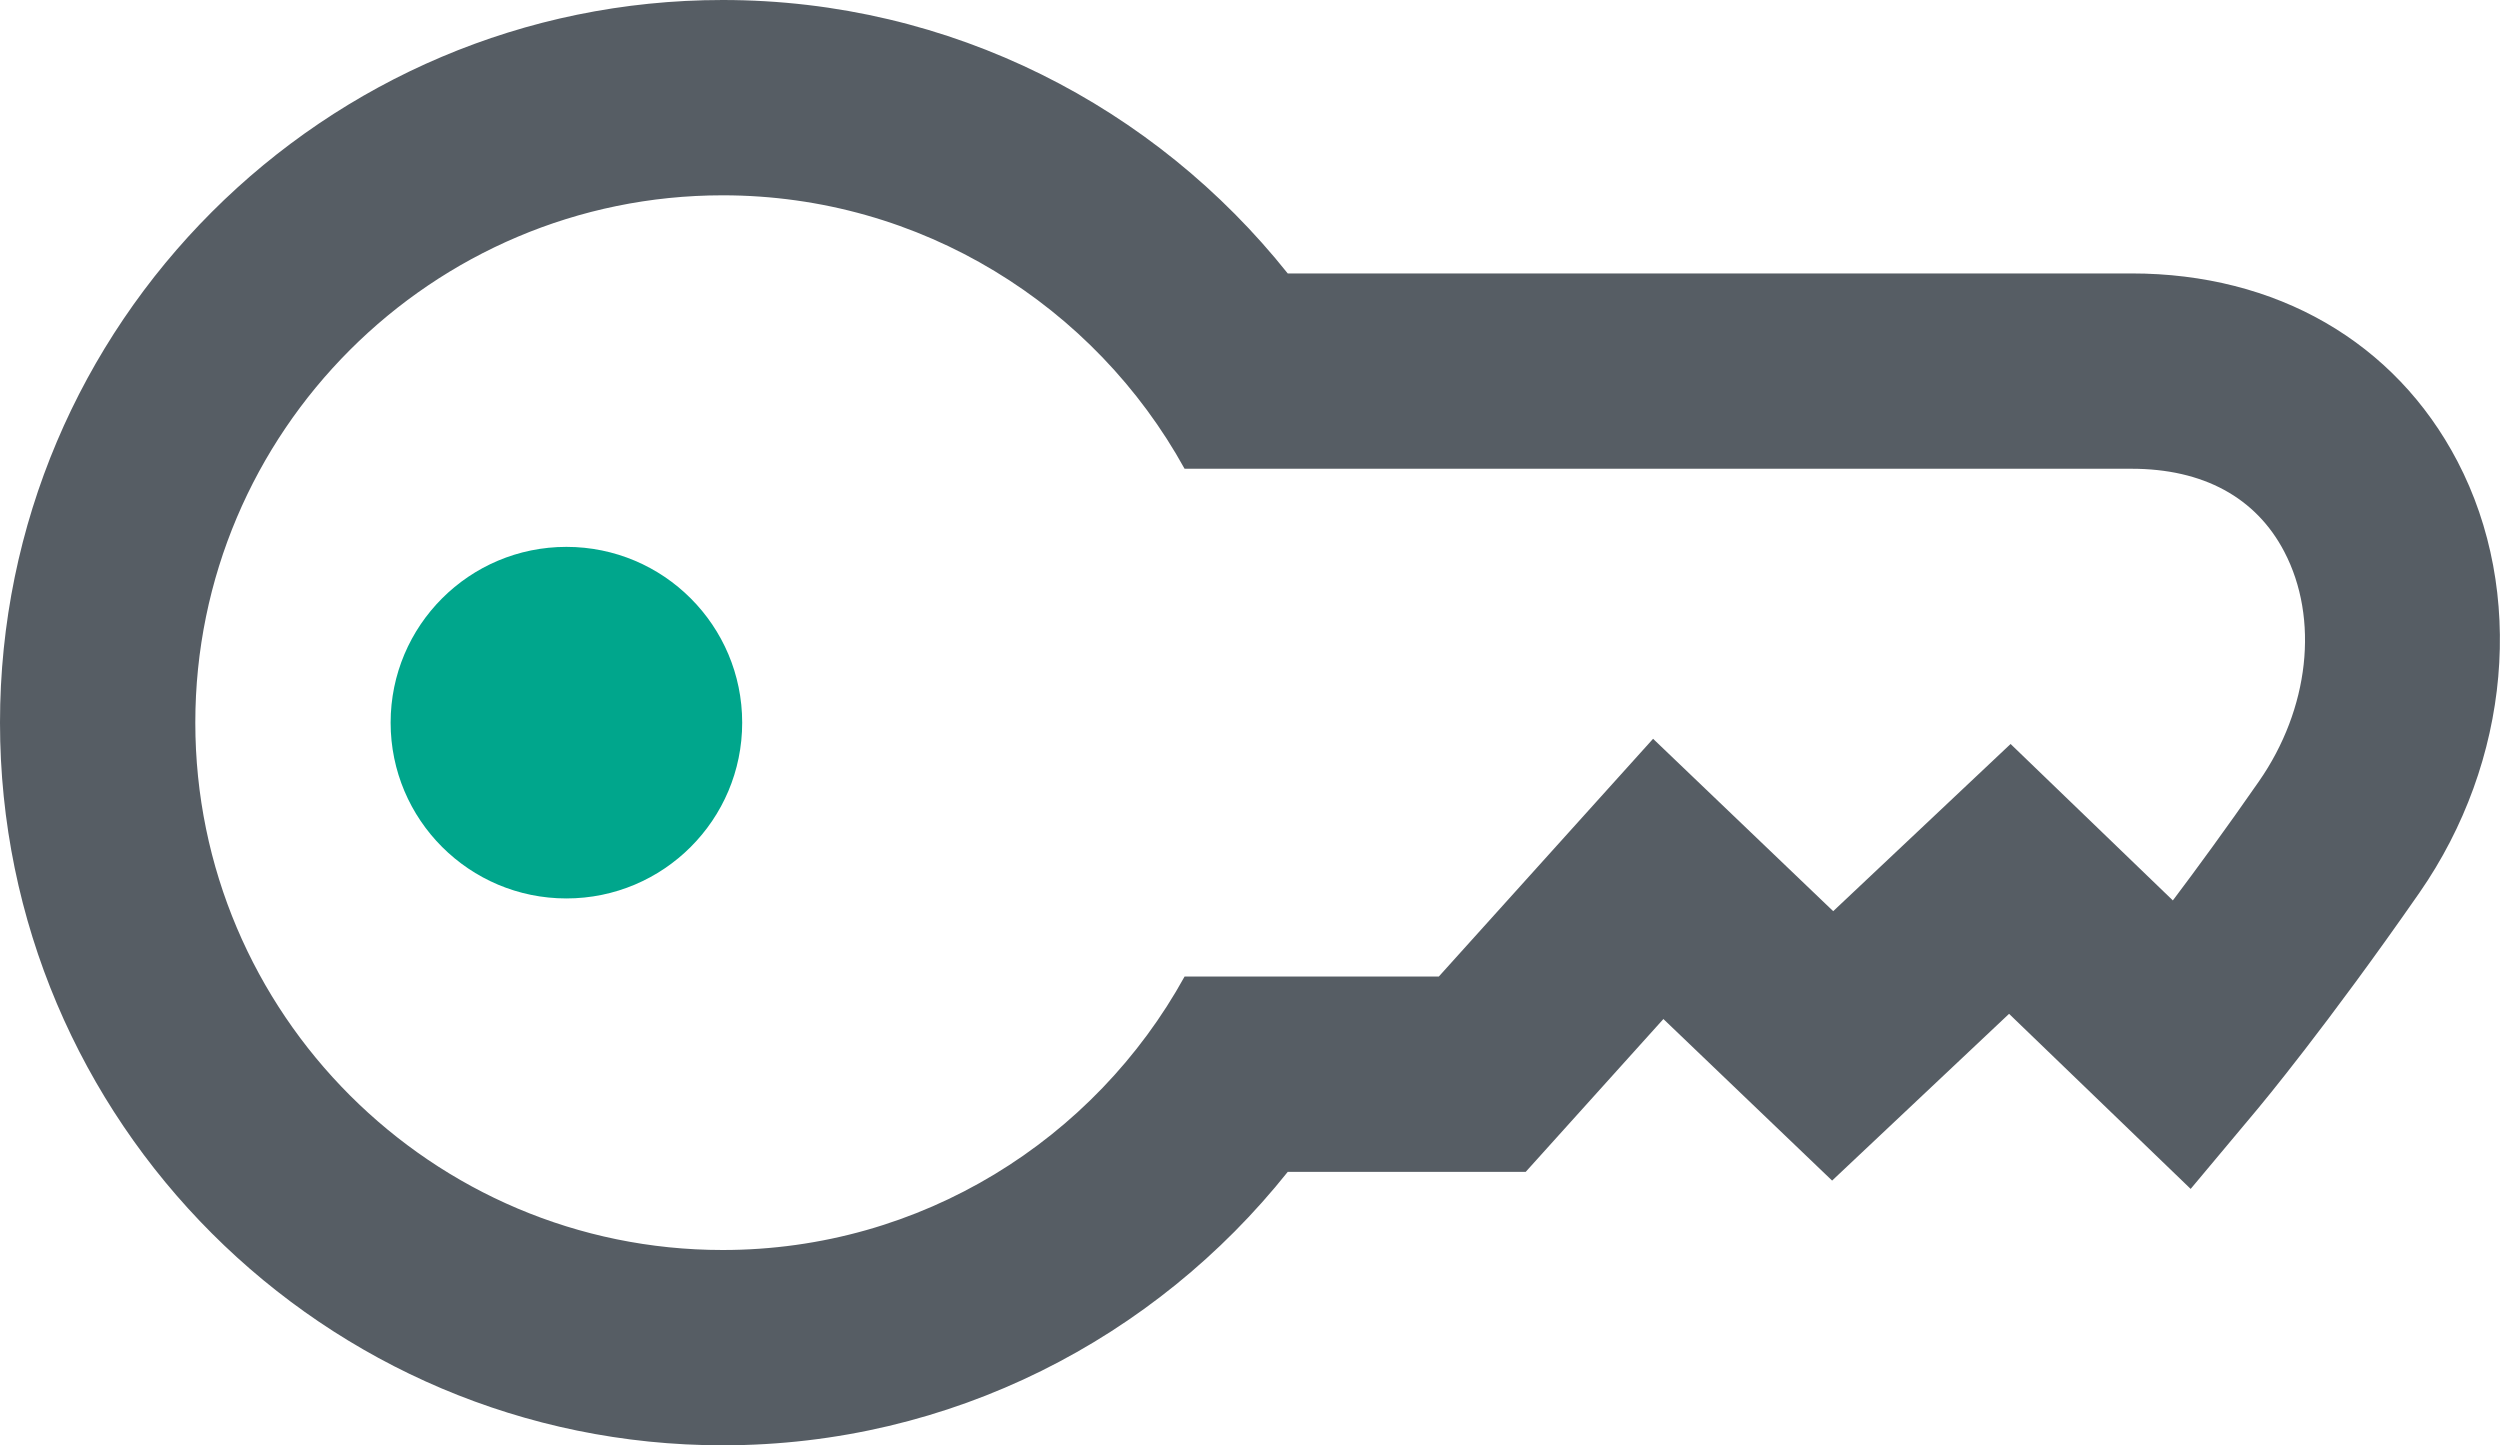
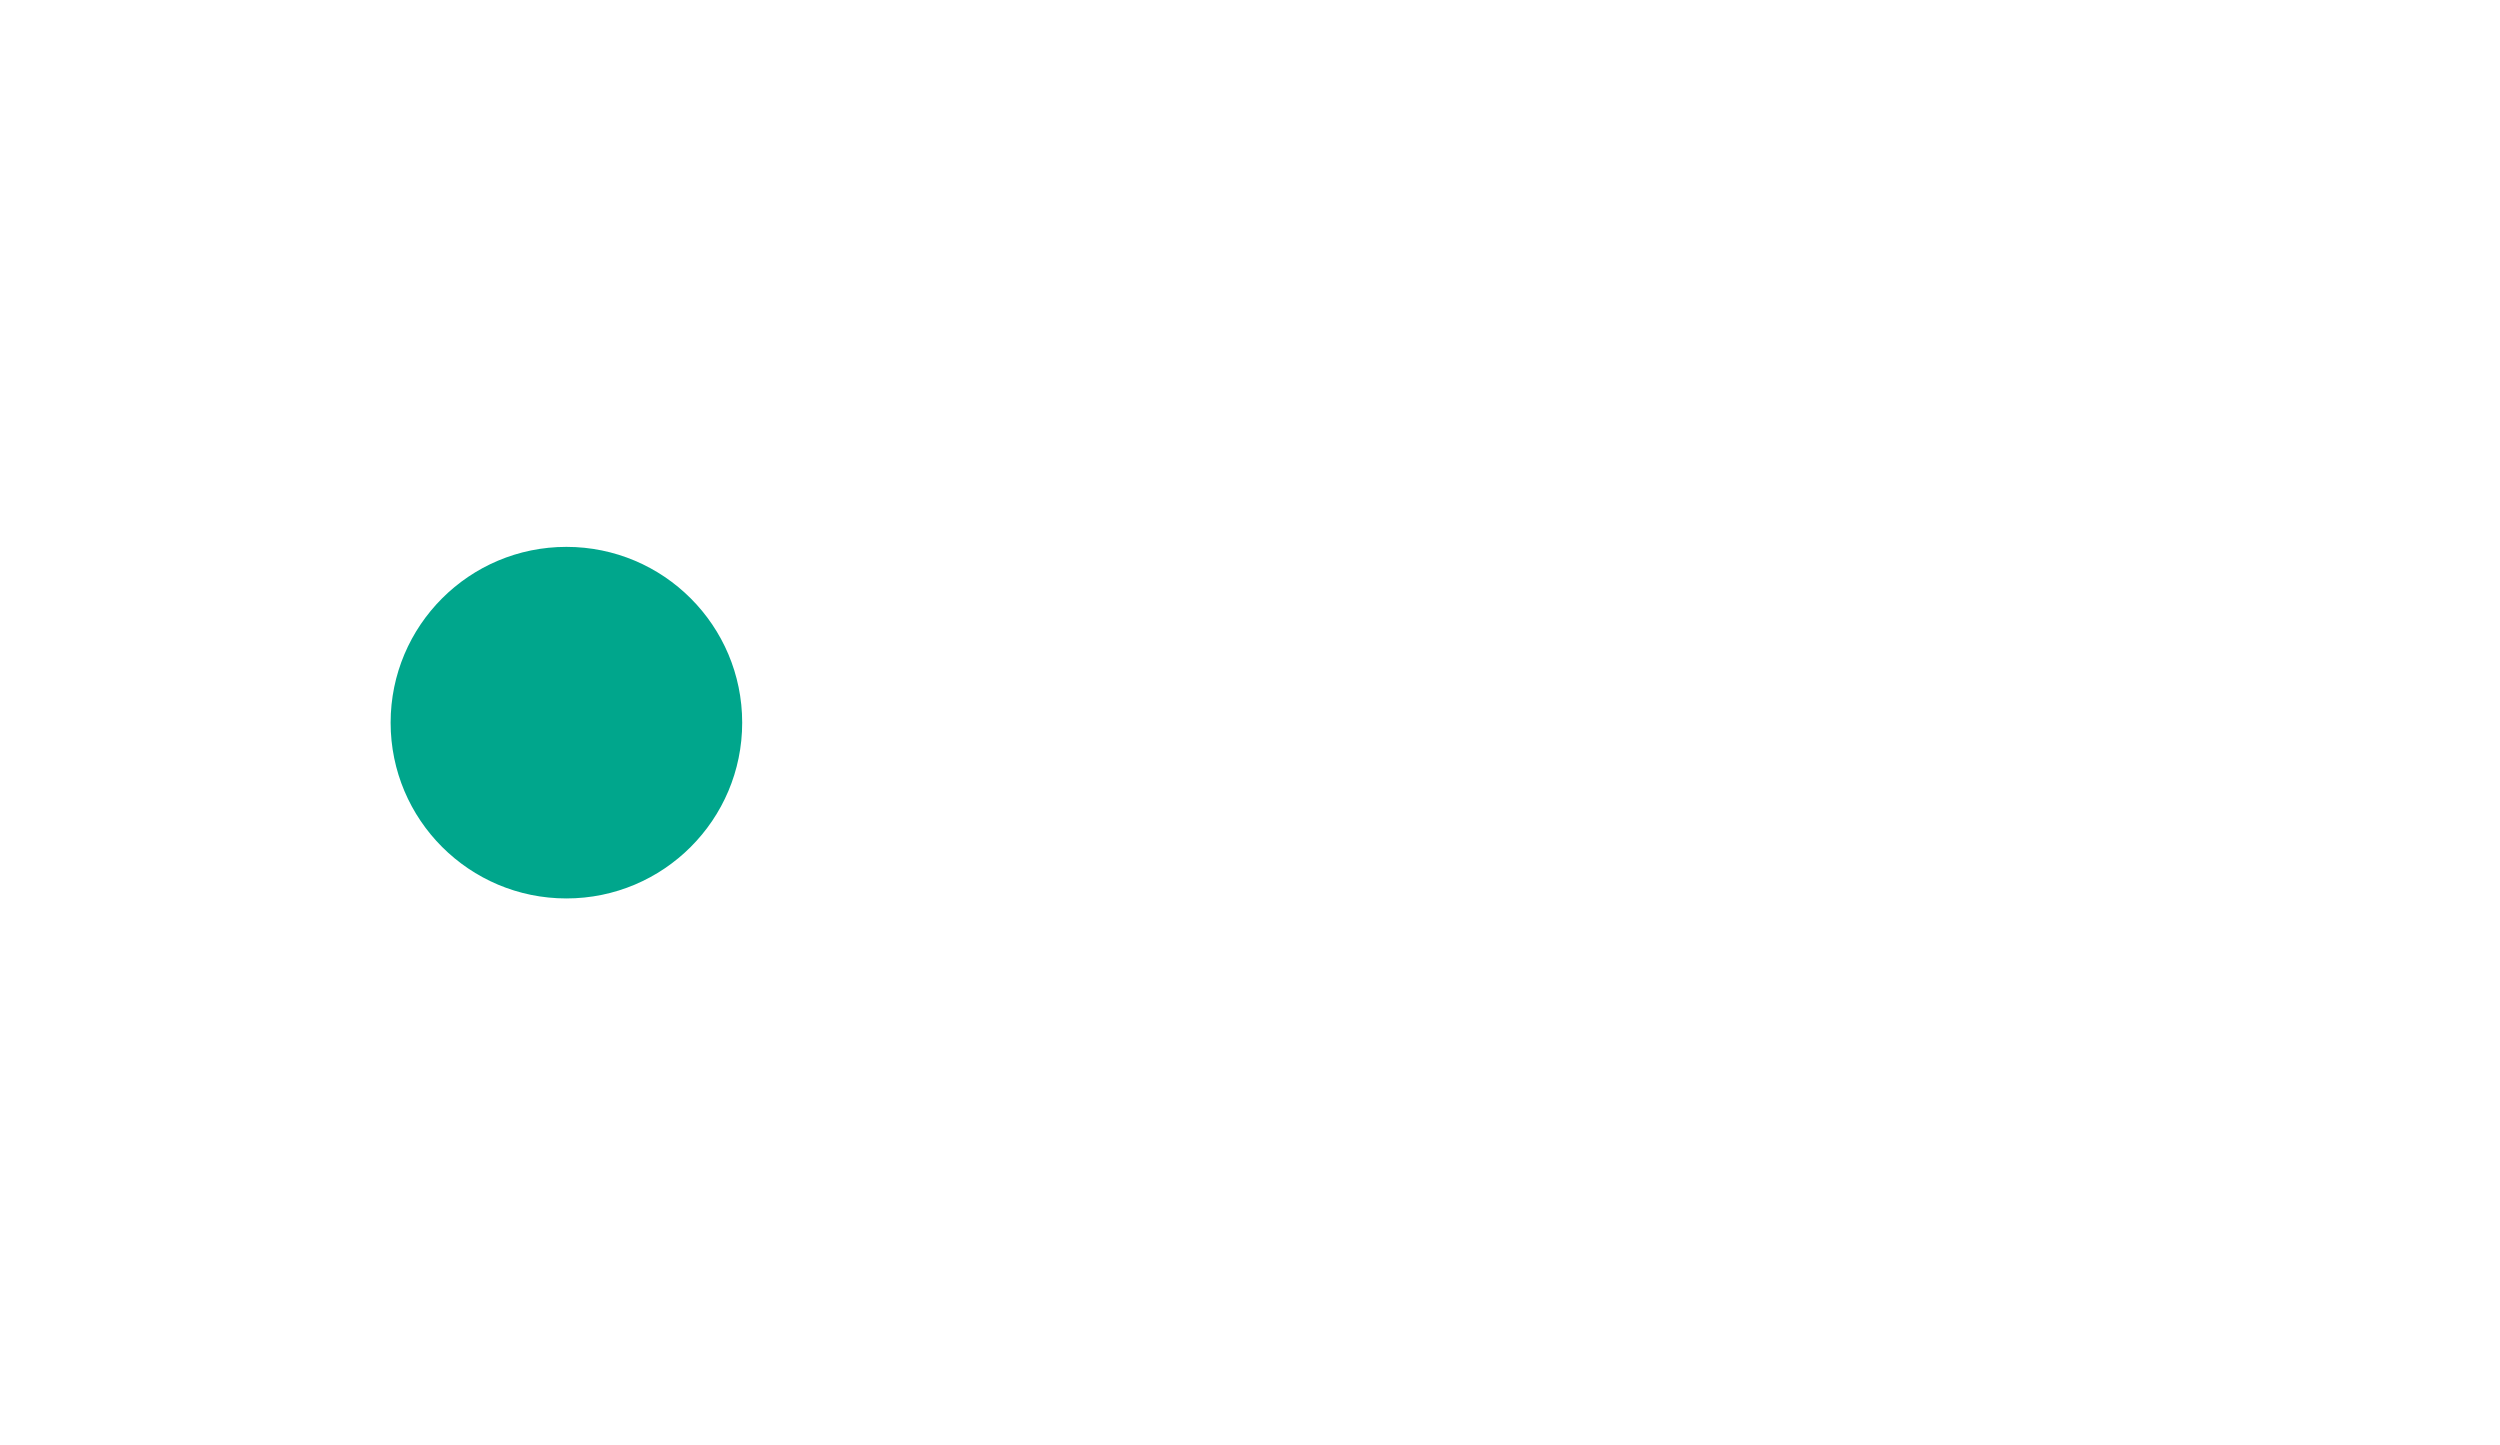
<svg xmlns="http://www.w3.org/2000/svg" width="64px" height="37px" viewBox="0 0 64 37" version="1.1">
  <title>icon data</title>
  <desc>Created with Sketch.</desc>
  <defs />
  <g id="Hsol" stroke="none" stroke-width="1" fill="none" fill-rule="evenodd">
    <g id="index" transform="translate(-1097, -1225)">
      <g id="주요-특징" transform="translate(171, 811)">
        <g id="icon-data" transform="translate(926, 401)">
          <g id="_x36_4px_boxes">
            <rect id="Rectangle-path" x="0" y="0" width="64" height="64" />
          </g>
          <g id="Production" transform="translate(0, 13)" fill-rule="nonzero">
            <g id="Group">
              <circle id="Oval" fill="#00A68C" cx="14.5" cy="18.5" r="4.5" />
-               <path d="M62.91,11.809 C61.313,8.752 58.273,7 54.567,7 L32.966,7 C29.573,2.742 24.355,0 18.5,0 C8.299,0 0,8.299 0,18.5 C0,28.701 8.299,37 18.5,37 C24.355,37 29.573,34.258 32.966,30 L39.058,30 L42.583,26.087 L46.902,30.223 L51.432,25.954 L56.081,30.436 L57.803,28.379 C57.873,28.295 59.558,26.276 61.934,22.859 C64.275,19.492 64.658,15.154 62.91,11.809 Z M57.828,20.004 C56.988,21.212 56.237,22.239 55.625,23.051 L51.471,19.046 L46.93,23.326 L42.319,18.913 L36.833,25 L35.986,25 L35.799,25 L30.325,25 C28.025,29.169 23.589,32 18.5,32 C11.056,32 5,25.944 5,18.5 C5,11.056 11.056,5 18.5,5 C23.589,5 28.025,7.832 30.325,12 L35.799,12 L41.441,12 L54.567,12 C56.4,12 57.753,12.735 58.478,14.124 C59.375,15.839 59.12,18.148 57.828,20.004 Z" id="Shape" fill="#565D64" />
            </g>
          </g>
        </g>
      </g>
    </g>
  </g>
</svg>